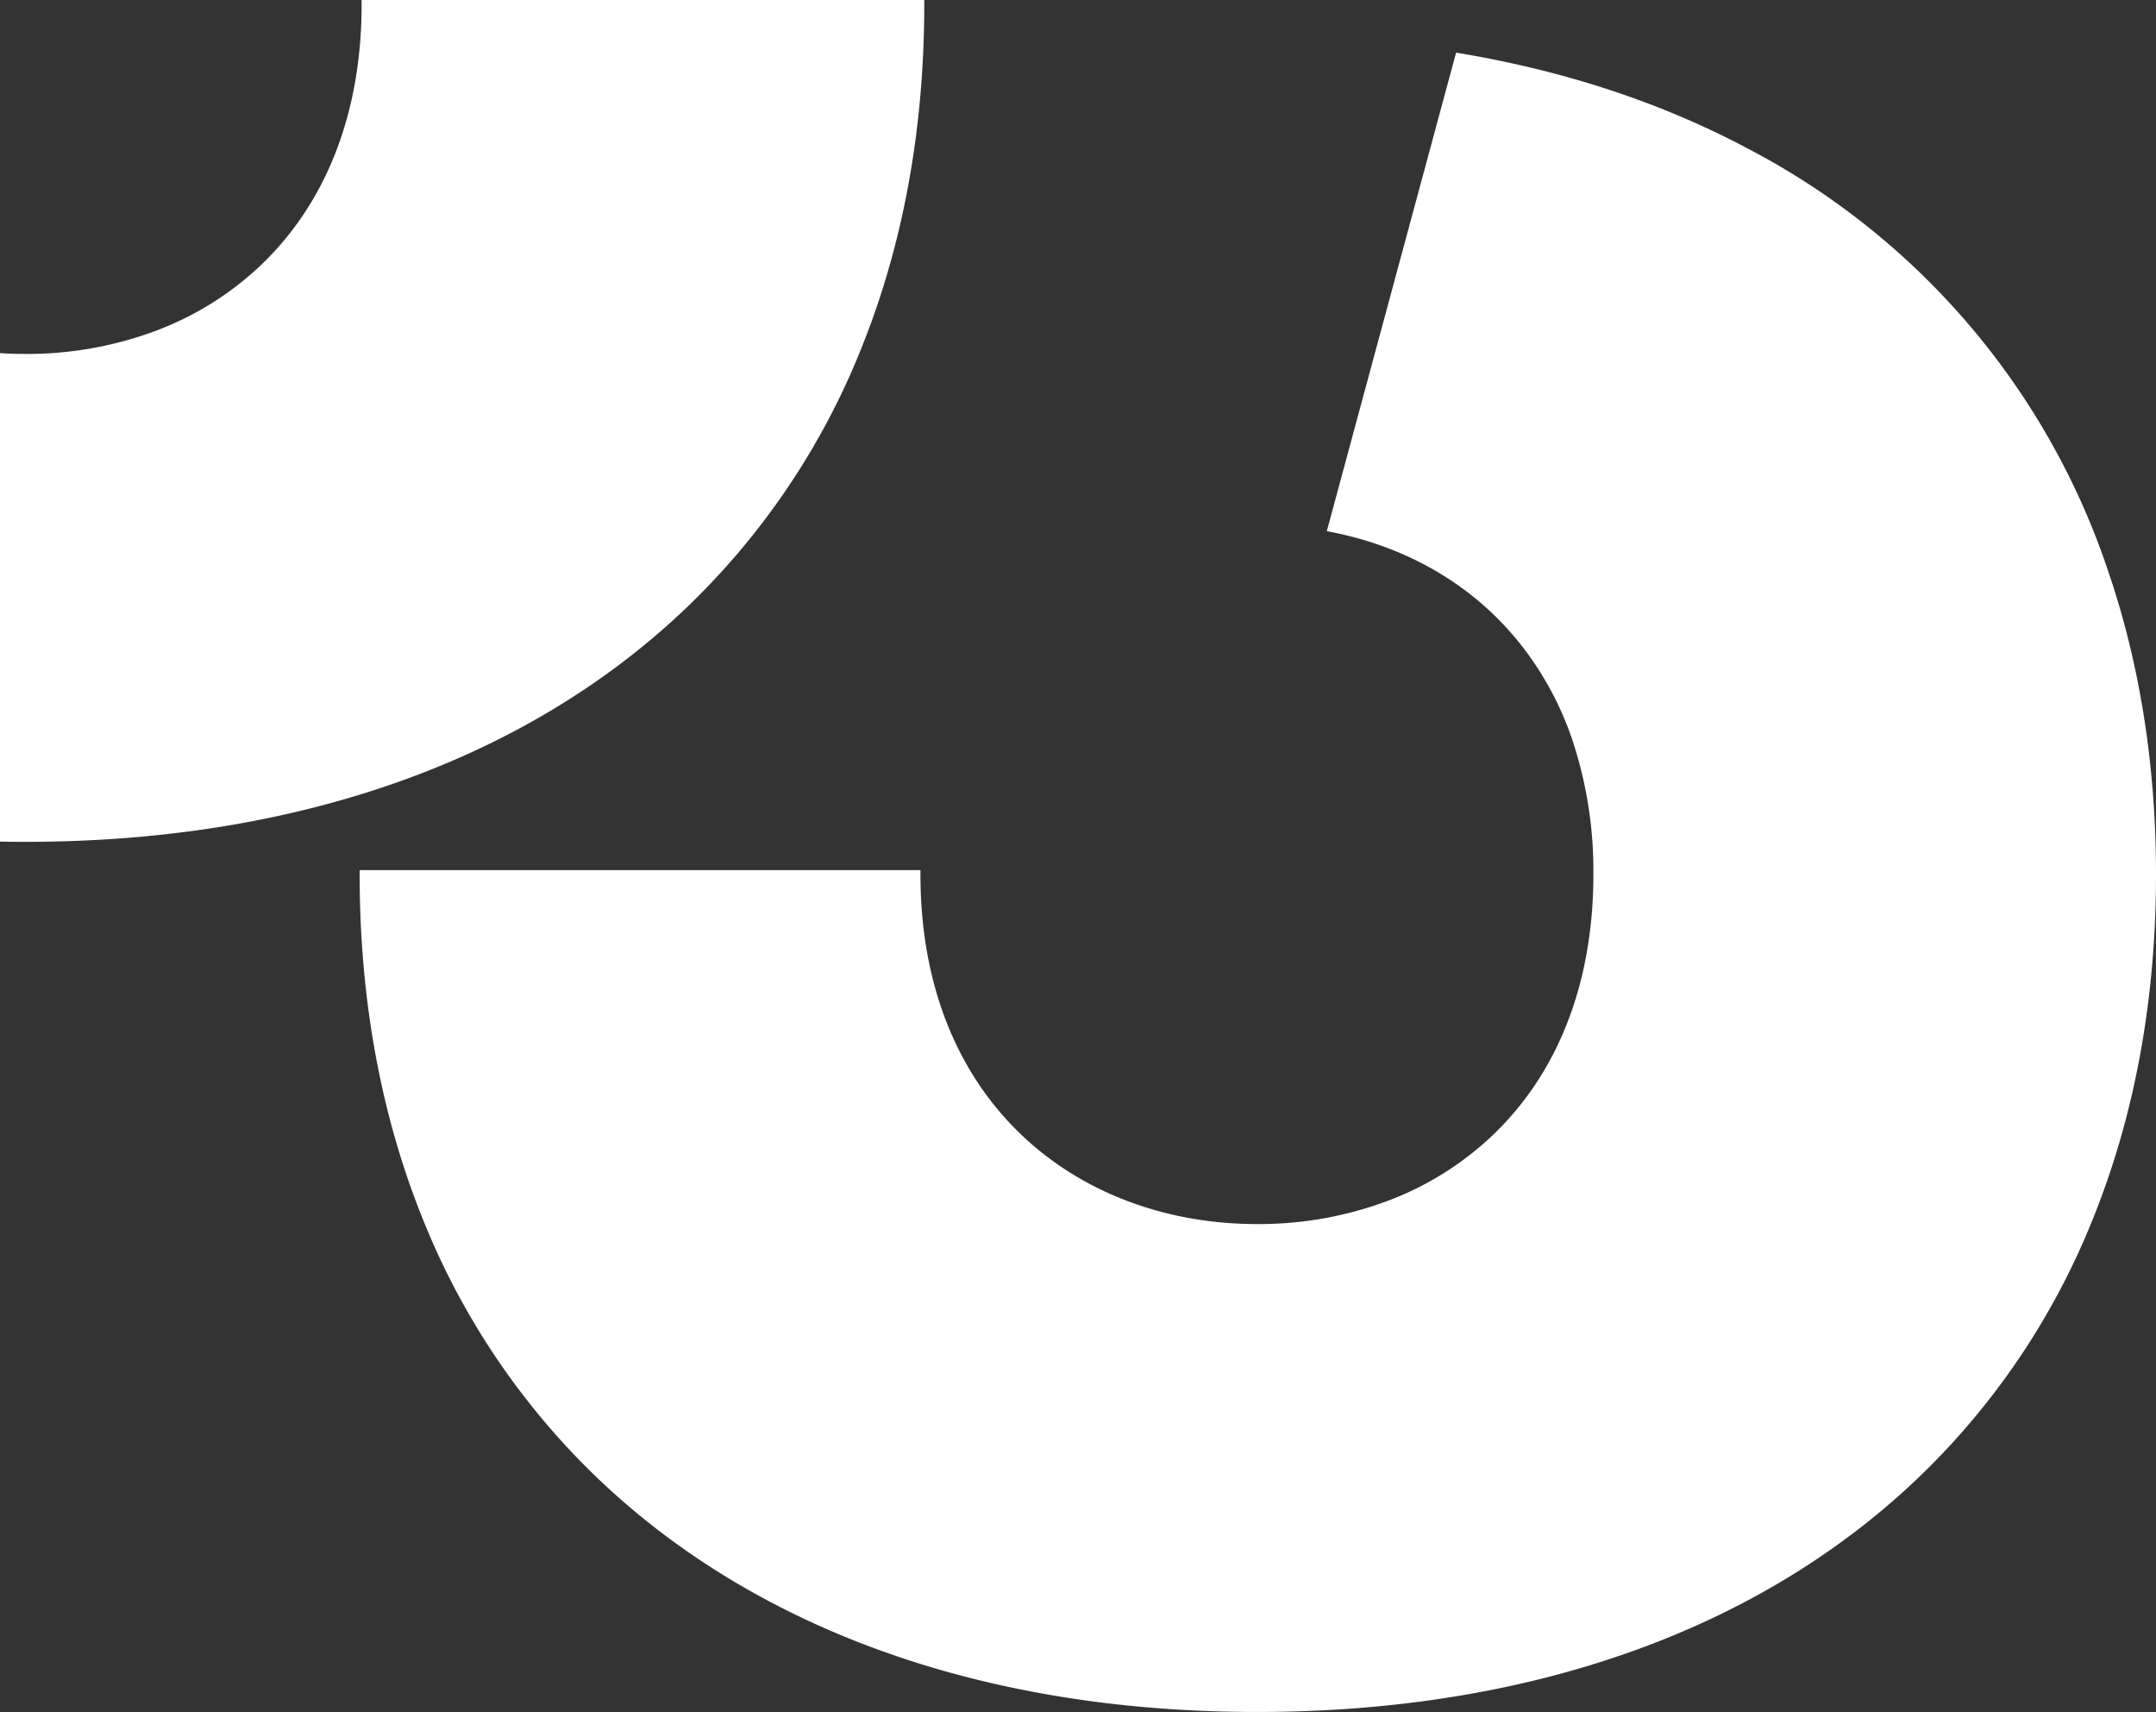
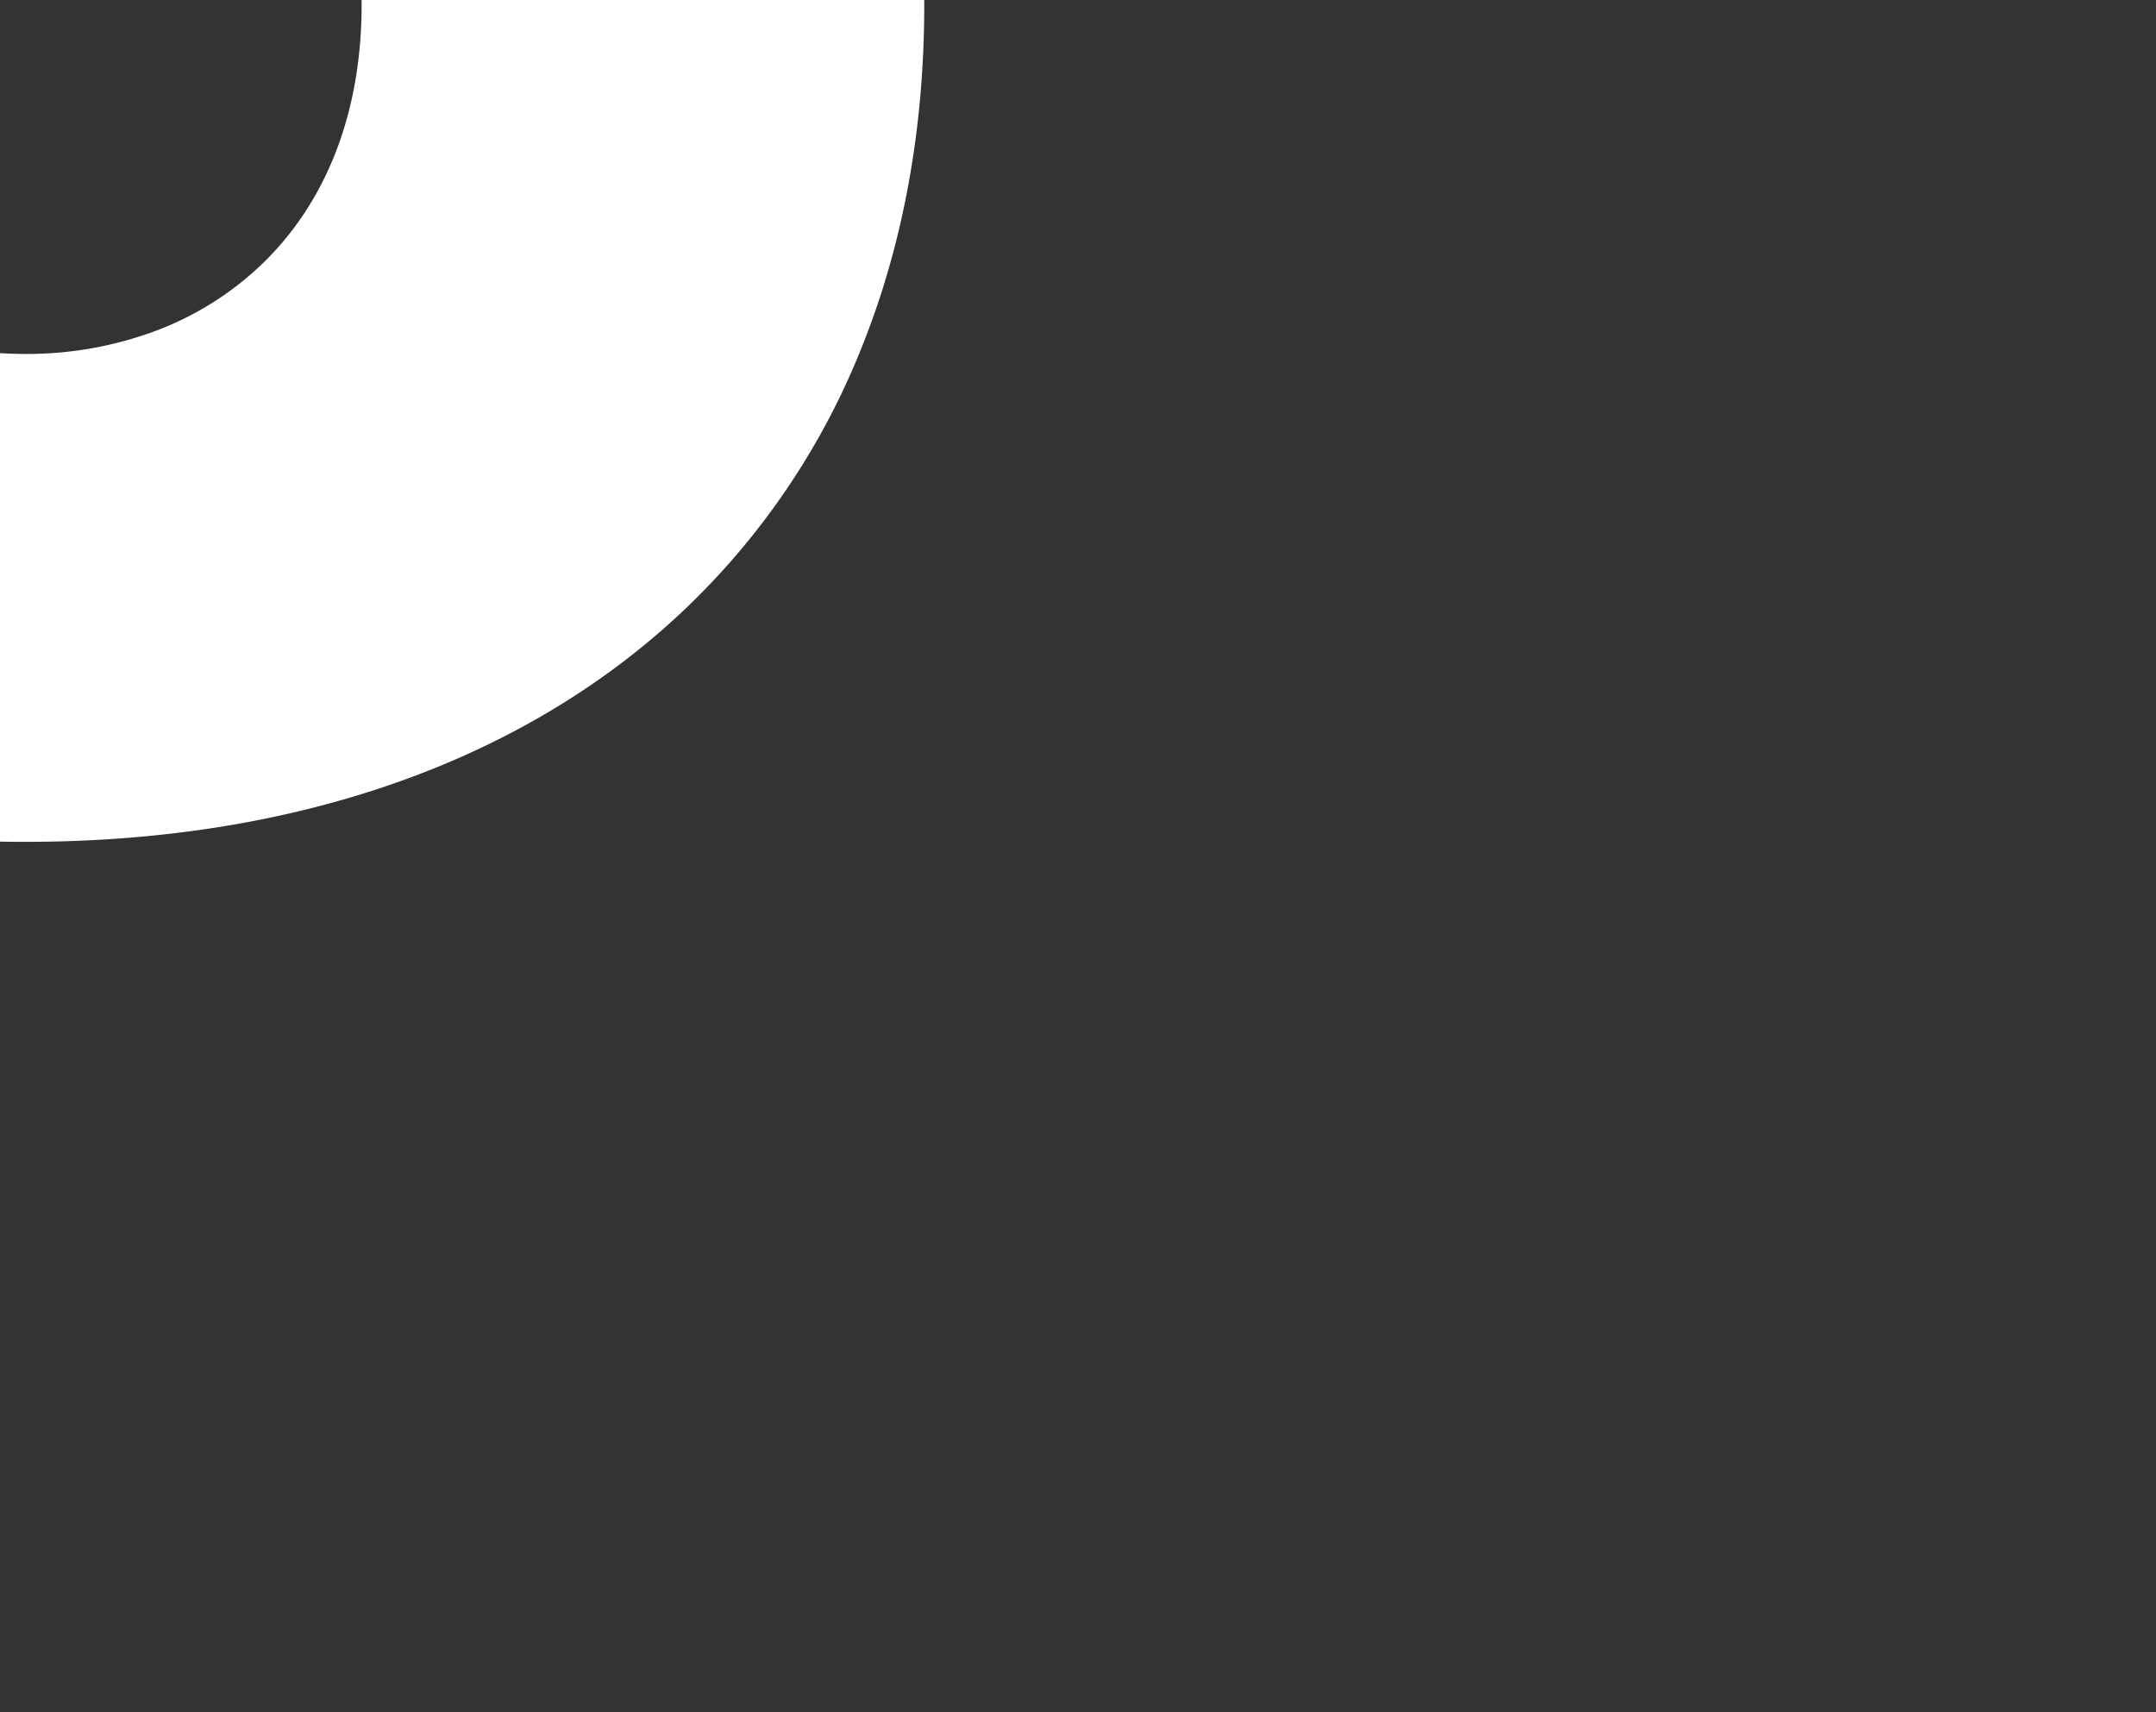
<svg xmlns="http://www.w3.org/2000/svg" width="627.197" height="497.987" viewBox="0 0 627.197 497.987">
  <rect x="0" y="0" width="627.197" height="497.987" fill="#333333" stroke="none" />
  <g id="Group_147" data-name="Group 147" transform="translate(-535.688 -519.297)">
    <g id="Group_145" data-name="Group 145" transform="translate(640.315 520.575)">
-       <path id="Subtraction_3" data-name="Subtraction 3" d="M261.022,482.676c-39.214,0-75.553-5.835-108-17.341-31.758-11.26-59.429-27.814-82.26-49.2A214.586,214.586,0,0,1,18.378,339.3C6.185,309.122,0,275.4,0,239.06c0-.211,0-.422,0-.632V237.8H163.147c0,.419-.007.841-.007,1.262,0,31.2,10.152,57.384,29.363,75.72,17.543,16.745,41.876,25.966,68.519,25.966a106.954,106.954,0,0,0,37.547-6.56,90.4,90.4,0,0,0,31.168-19.407C348.814,296.5,358.9,270.316,358.9,239.06a120.787,120.787,0,0,0-6-38.782,92.635,92.635,0,0,0-16.459-29.75c-13.622-16.368-32.67-27.2-55.089-31.33L318.964,0c31.175,5.114,59.774,14.531,85.007,27.986A215.715,215.715,0,0,1,508.489,150.334c9.342,27.142,14.081,56.994,14.081,88.727,0,36.345-6.185,70.069-18.385,100.236a214.359,214.359,0,0,1-52.439,76.835c-22.865,21.391-50.59,37.945-82.416,49.2C336.8,476.841,300.362,482.676,261.022,482.676Z" transform="translate(0 14.033)" fill="#fff" />
-     </g>
+       </g>
    <g id="Group_146" data-name="Group 146" transform="translate(535.688 519.297)">
      <path id="Subtraction_3-2" data-name="Subtraction 3" d="M7.32,244.879c-2.434,0-4.9-.023-7.32-.068V102.719c2.408.155,4.87.234,7.32.234a106.937,106.937,0,0,0,37.546-6.559A90.442,90.442,0,0,0,76.04,76.988C95.116,58.709,105.2,32.526,105.2,1.267c0-.421-.008-.848-.024-1.267H268.863c.009.441.013.867.013,1.267,0,36.345-6.186,70.069-18.386,100.233a214.381,214.381,0,0,1-52.44,76.834c-22.862,21.39-50.59,37.944-82.416,49.2C83.107,239.044,46.665,244.879,7.32,244.879Z" transform="translate(0 0)" fill="#fff" />
    </g>
  </g>
</svg>